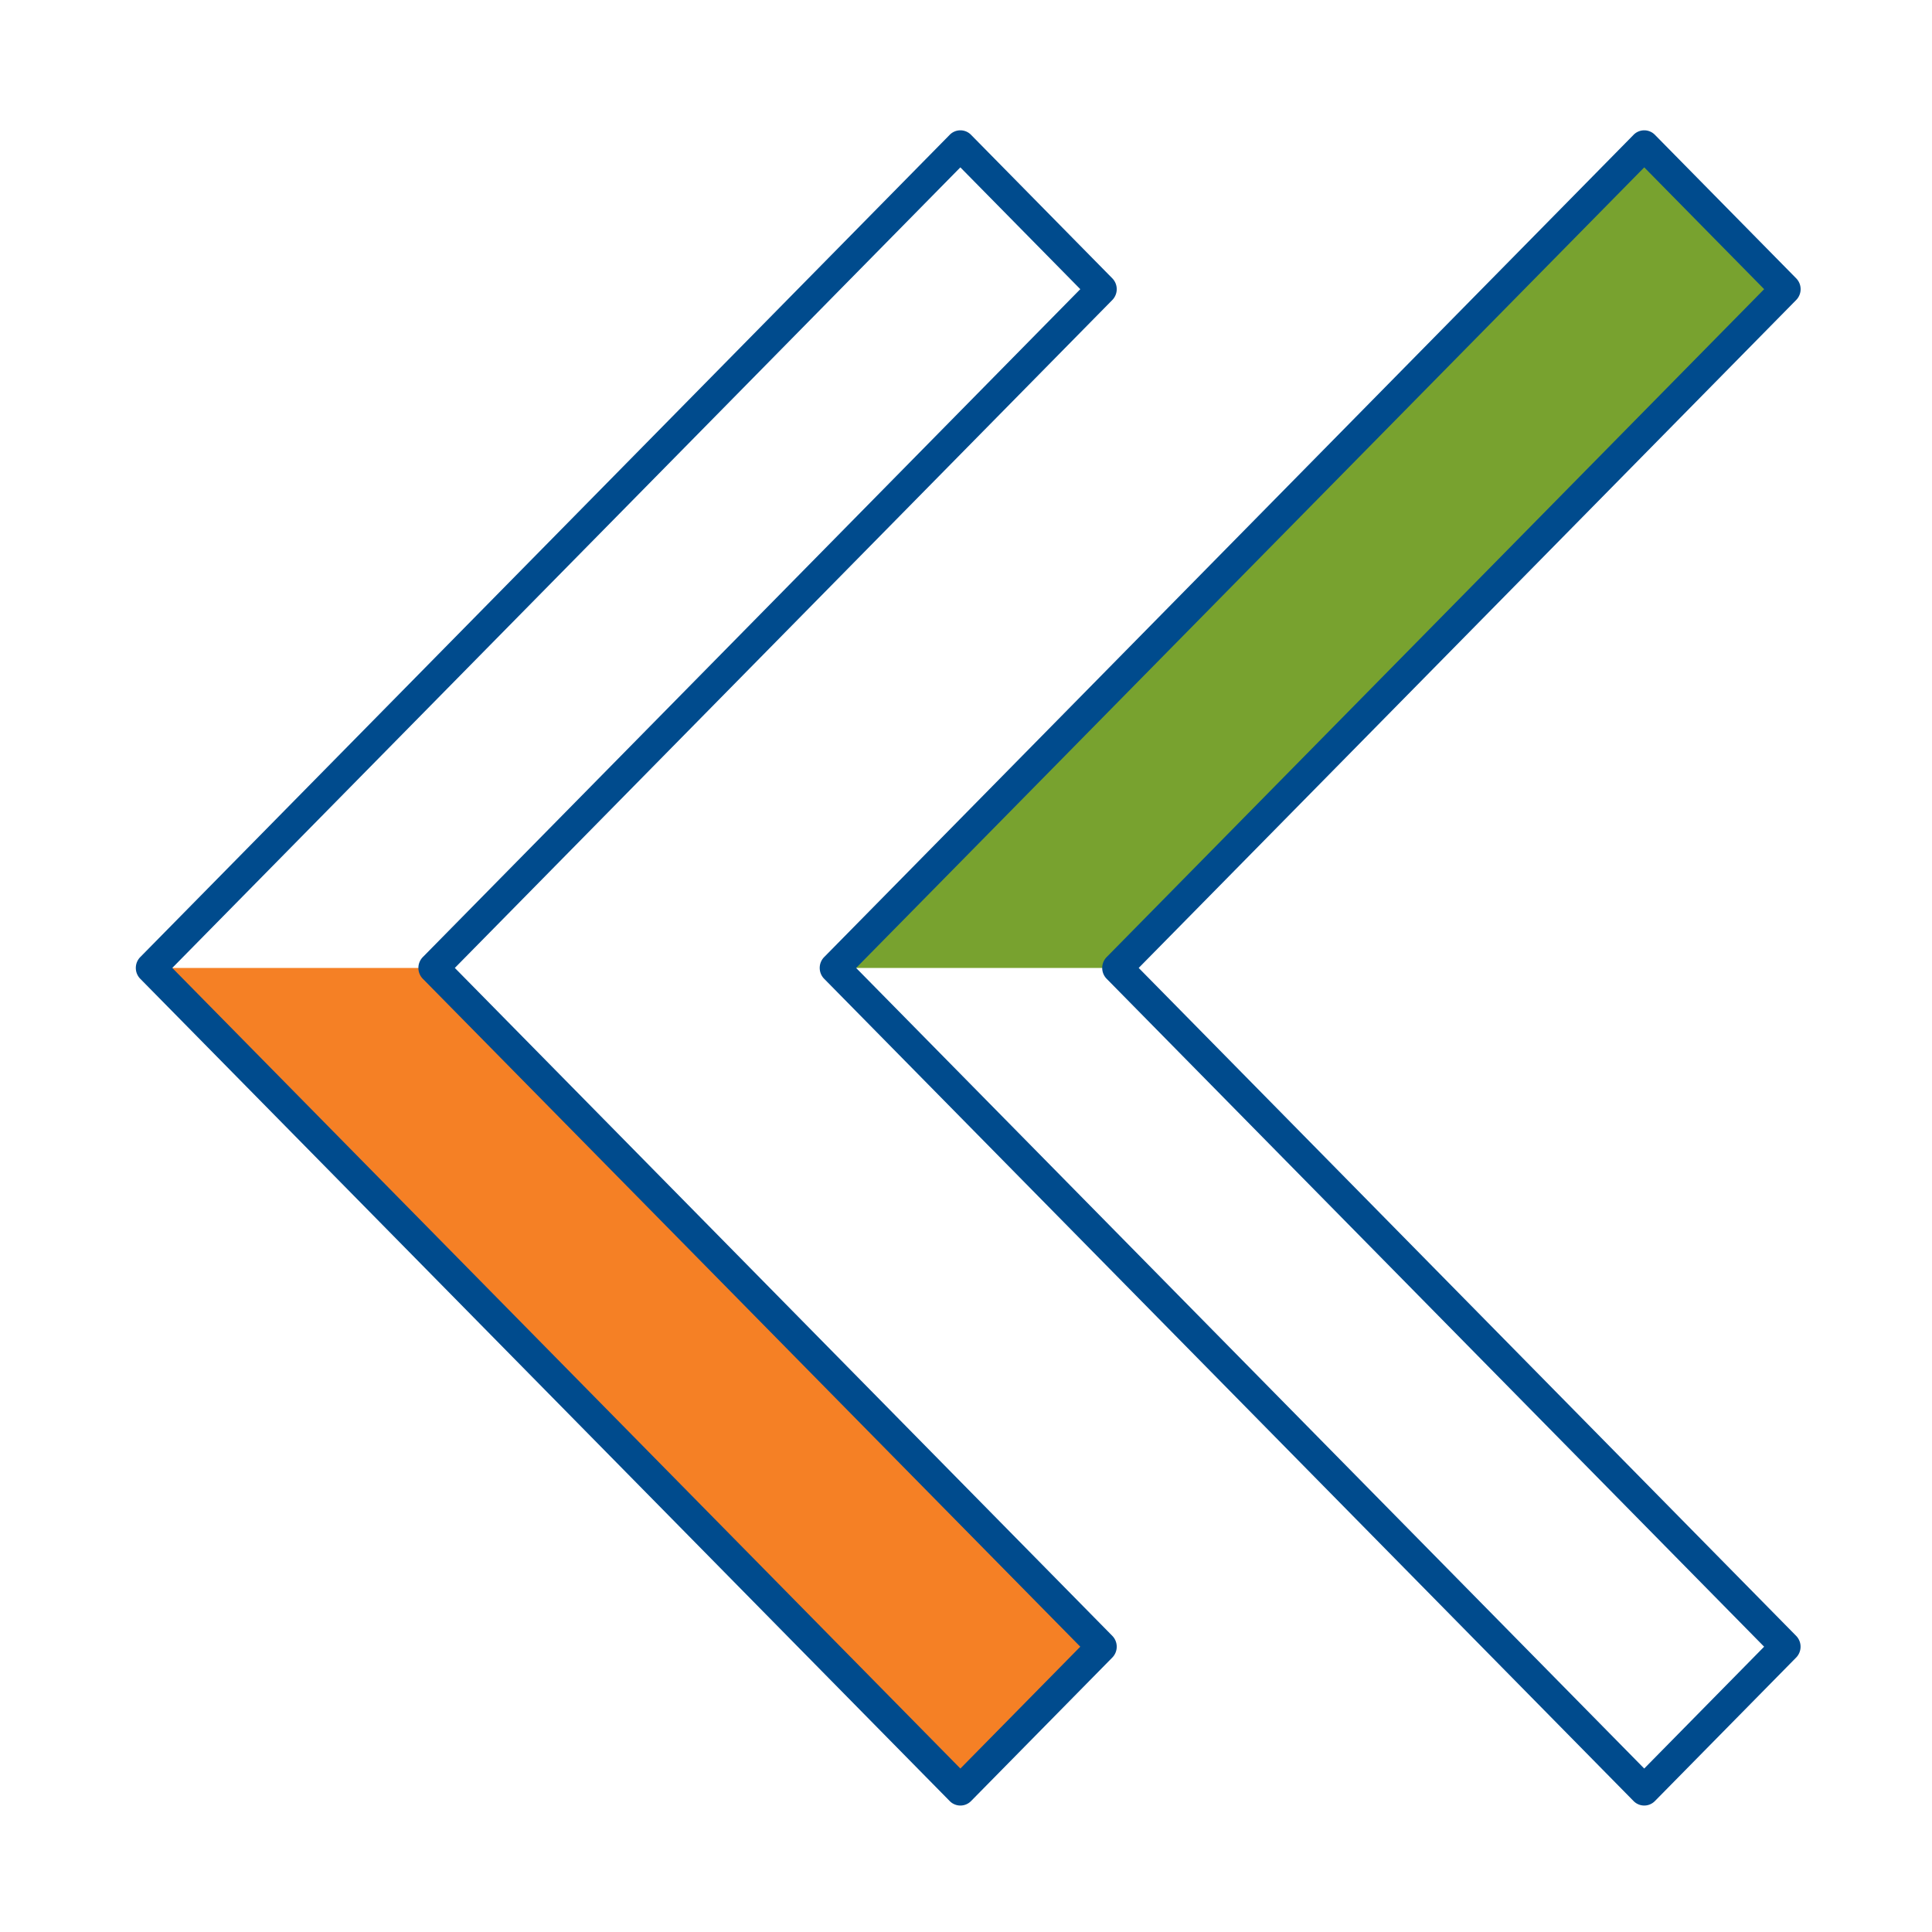
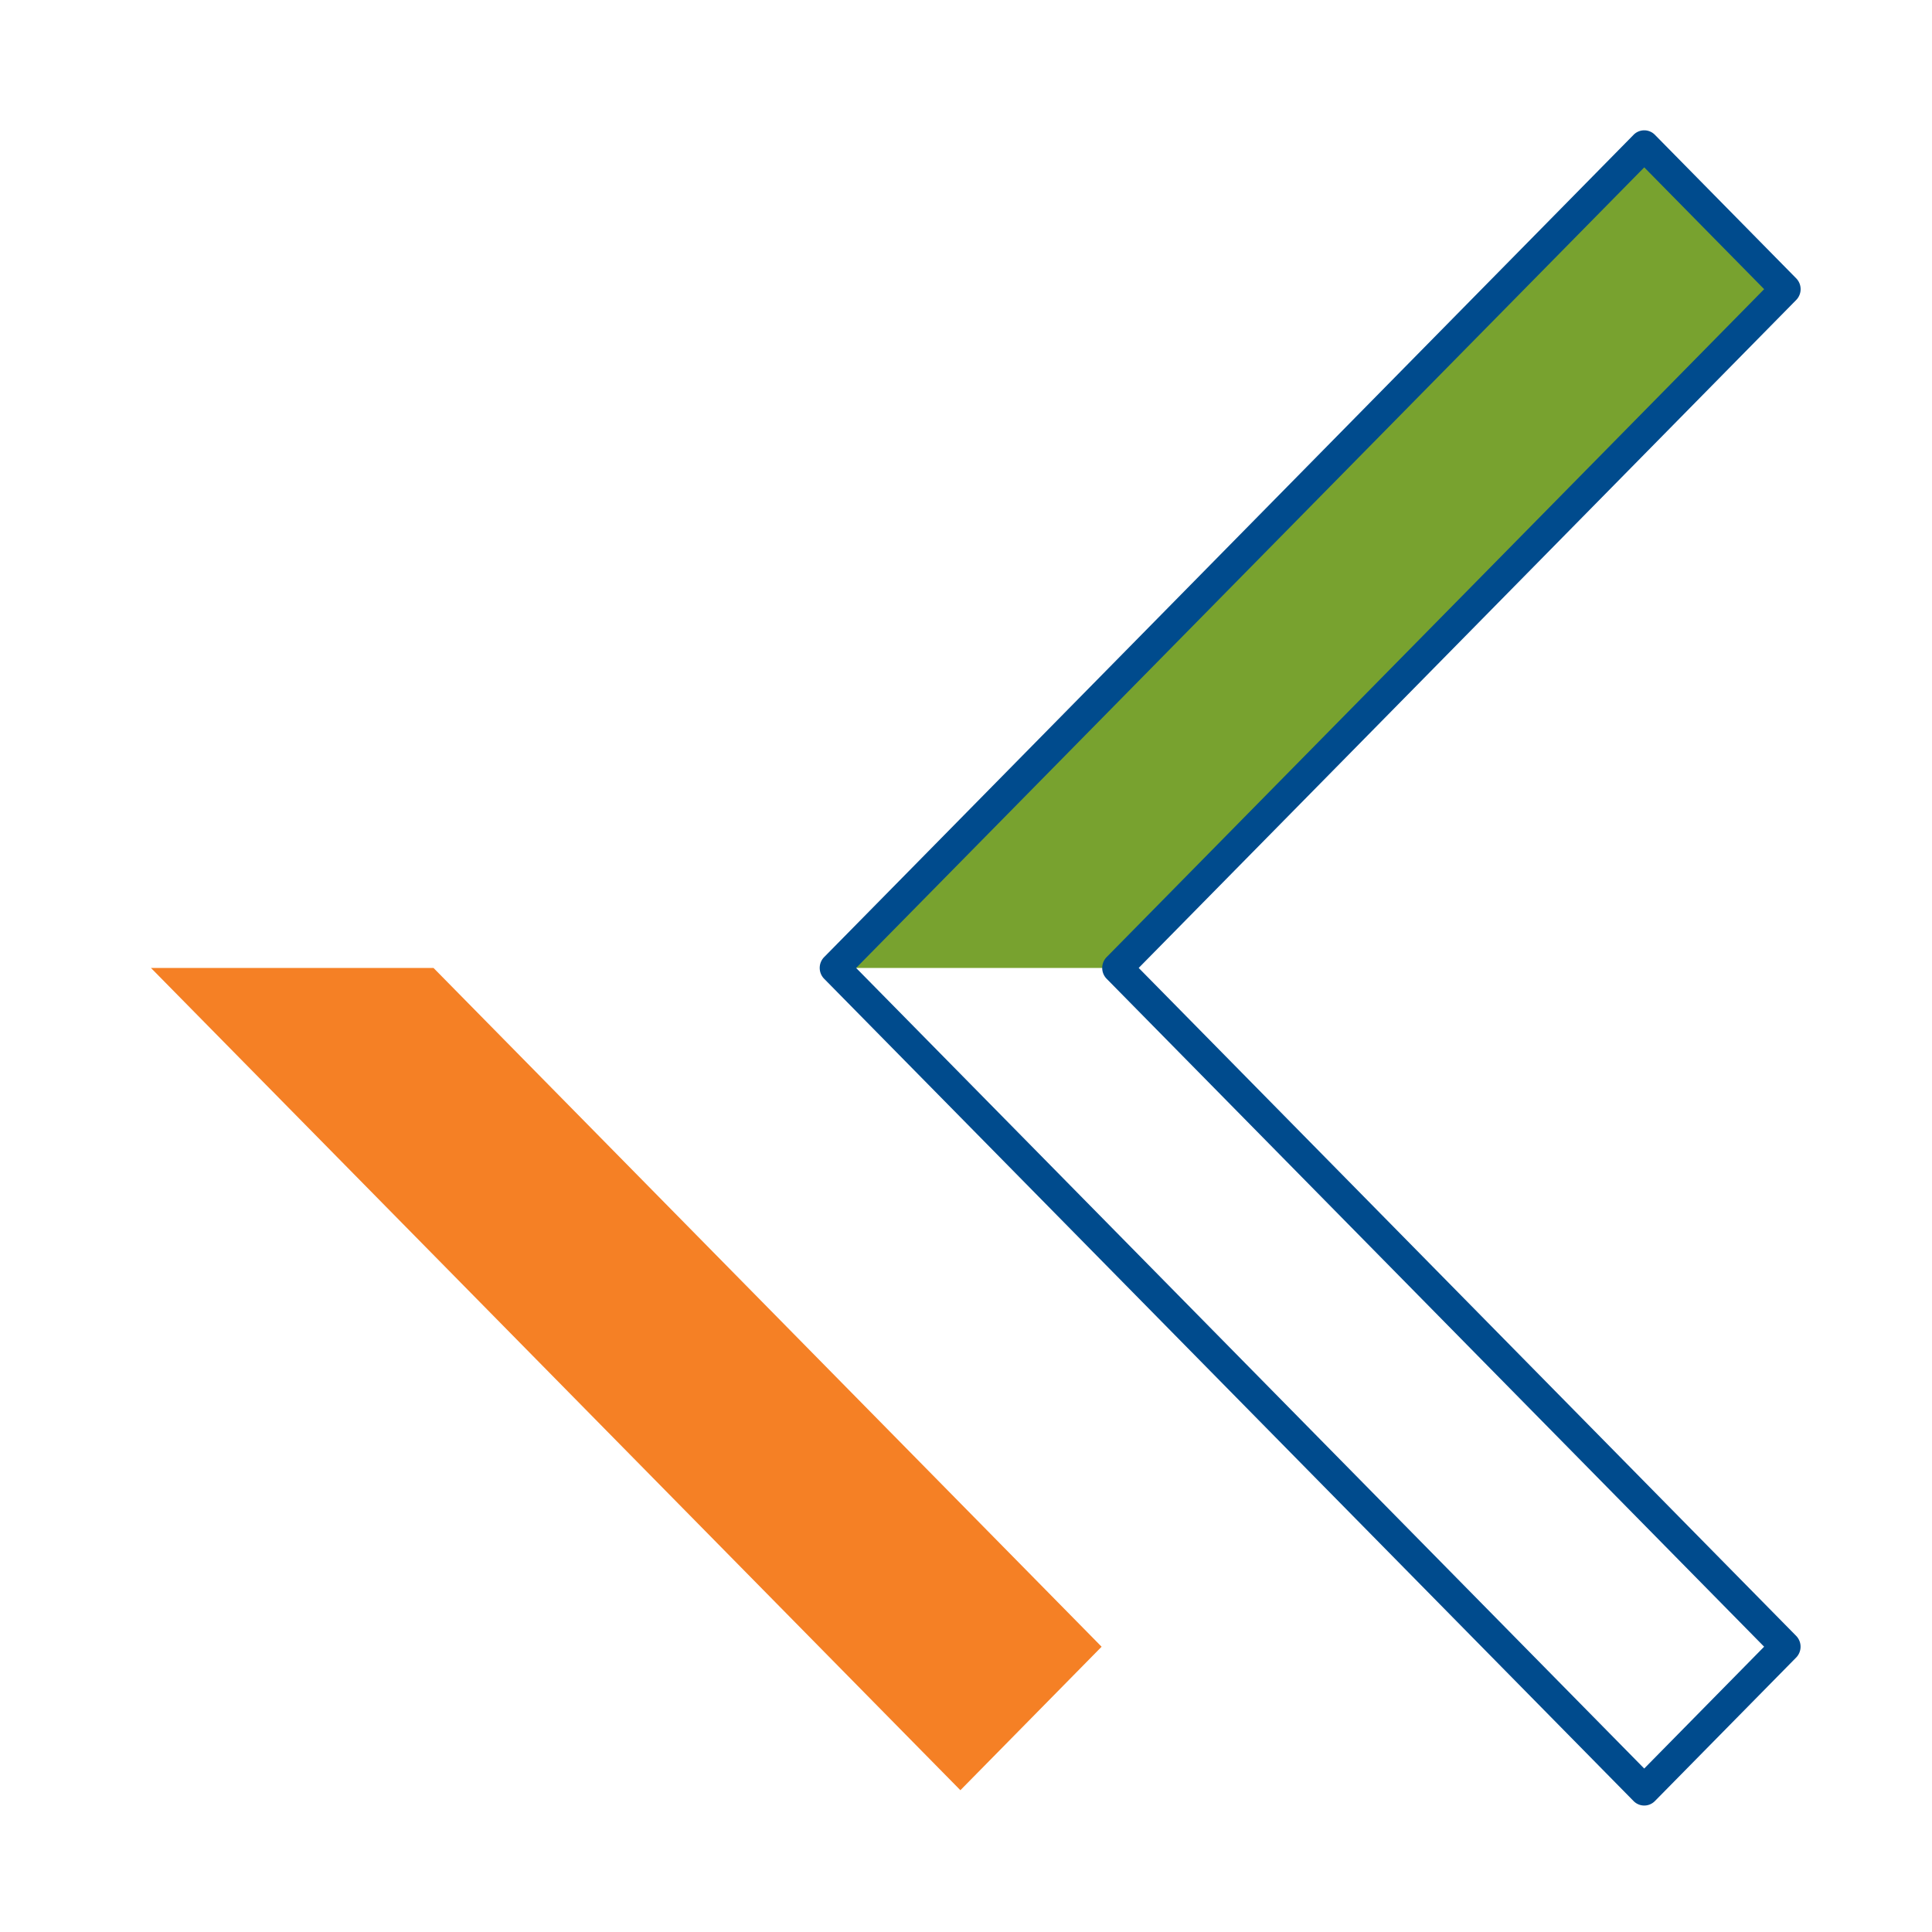
<svg xmlns="http://www.w3.org/2000/svg" width="64" height="64" viewBox="0 0 64 64">
  <g fill-rule="nonzero" fill="none">
    <path fill="#78A22F" d="M27.654 32.064 54.468 4.825l4.68 4.754-22.134 22.485z" />
    <path fill="#F58025" d="M31.814 59.303 5 32.064h9.36L36.492 54.55z" />
-     <path d="M31.814 59.811a.496.496 0 0 1-.354-.149L4.646 32.423a.512.512 0 0 1 0-.718L31.46 4.466a.494.494 0 0 1 .707 0l4.68 4.754a.514.514 0 0 1 0 .718l-21.78 22.126 21.78 22.126a.514.514 0 0 1 0 .718l-4.68 4.755a.496.496 0 0 1-.354.148zM5.707 32.064l26.107 26.521 3.972-4.036-21.78-22.126a.514.514 0 0 1 0-.718l21.78-22.126-3.973-4.035-26.106 26.52z" fill="#004B8D" />
    <path d="M54.468 59.811a.496.496 0 0 1-.354-.149L27.301 32.423a.512.512 0 0 1 0-.718L54.114 4.466a.494.494 0 0 1 .707 0l4.68 4.754a.512.512 0 0 1 0 .718l-21.78 22.126L59.5 54.19a.514.514 0 0 1 0 .718l-4.68 4.755a.496.496 0 0 1-.353.148zM28.36 32.064l26.107 26.521 3.972-4.036-21.78-22.126a.512.512 0 0 1 0-.718L58.44 9.579l-3.972-4.035-26.107 26.52z" fill="#004B8D" />
  </g>
</svg>